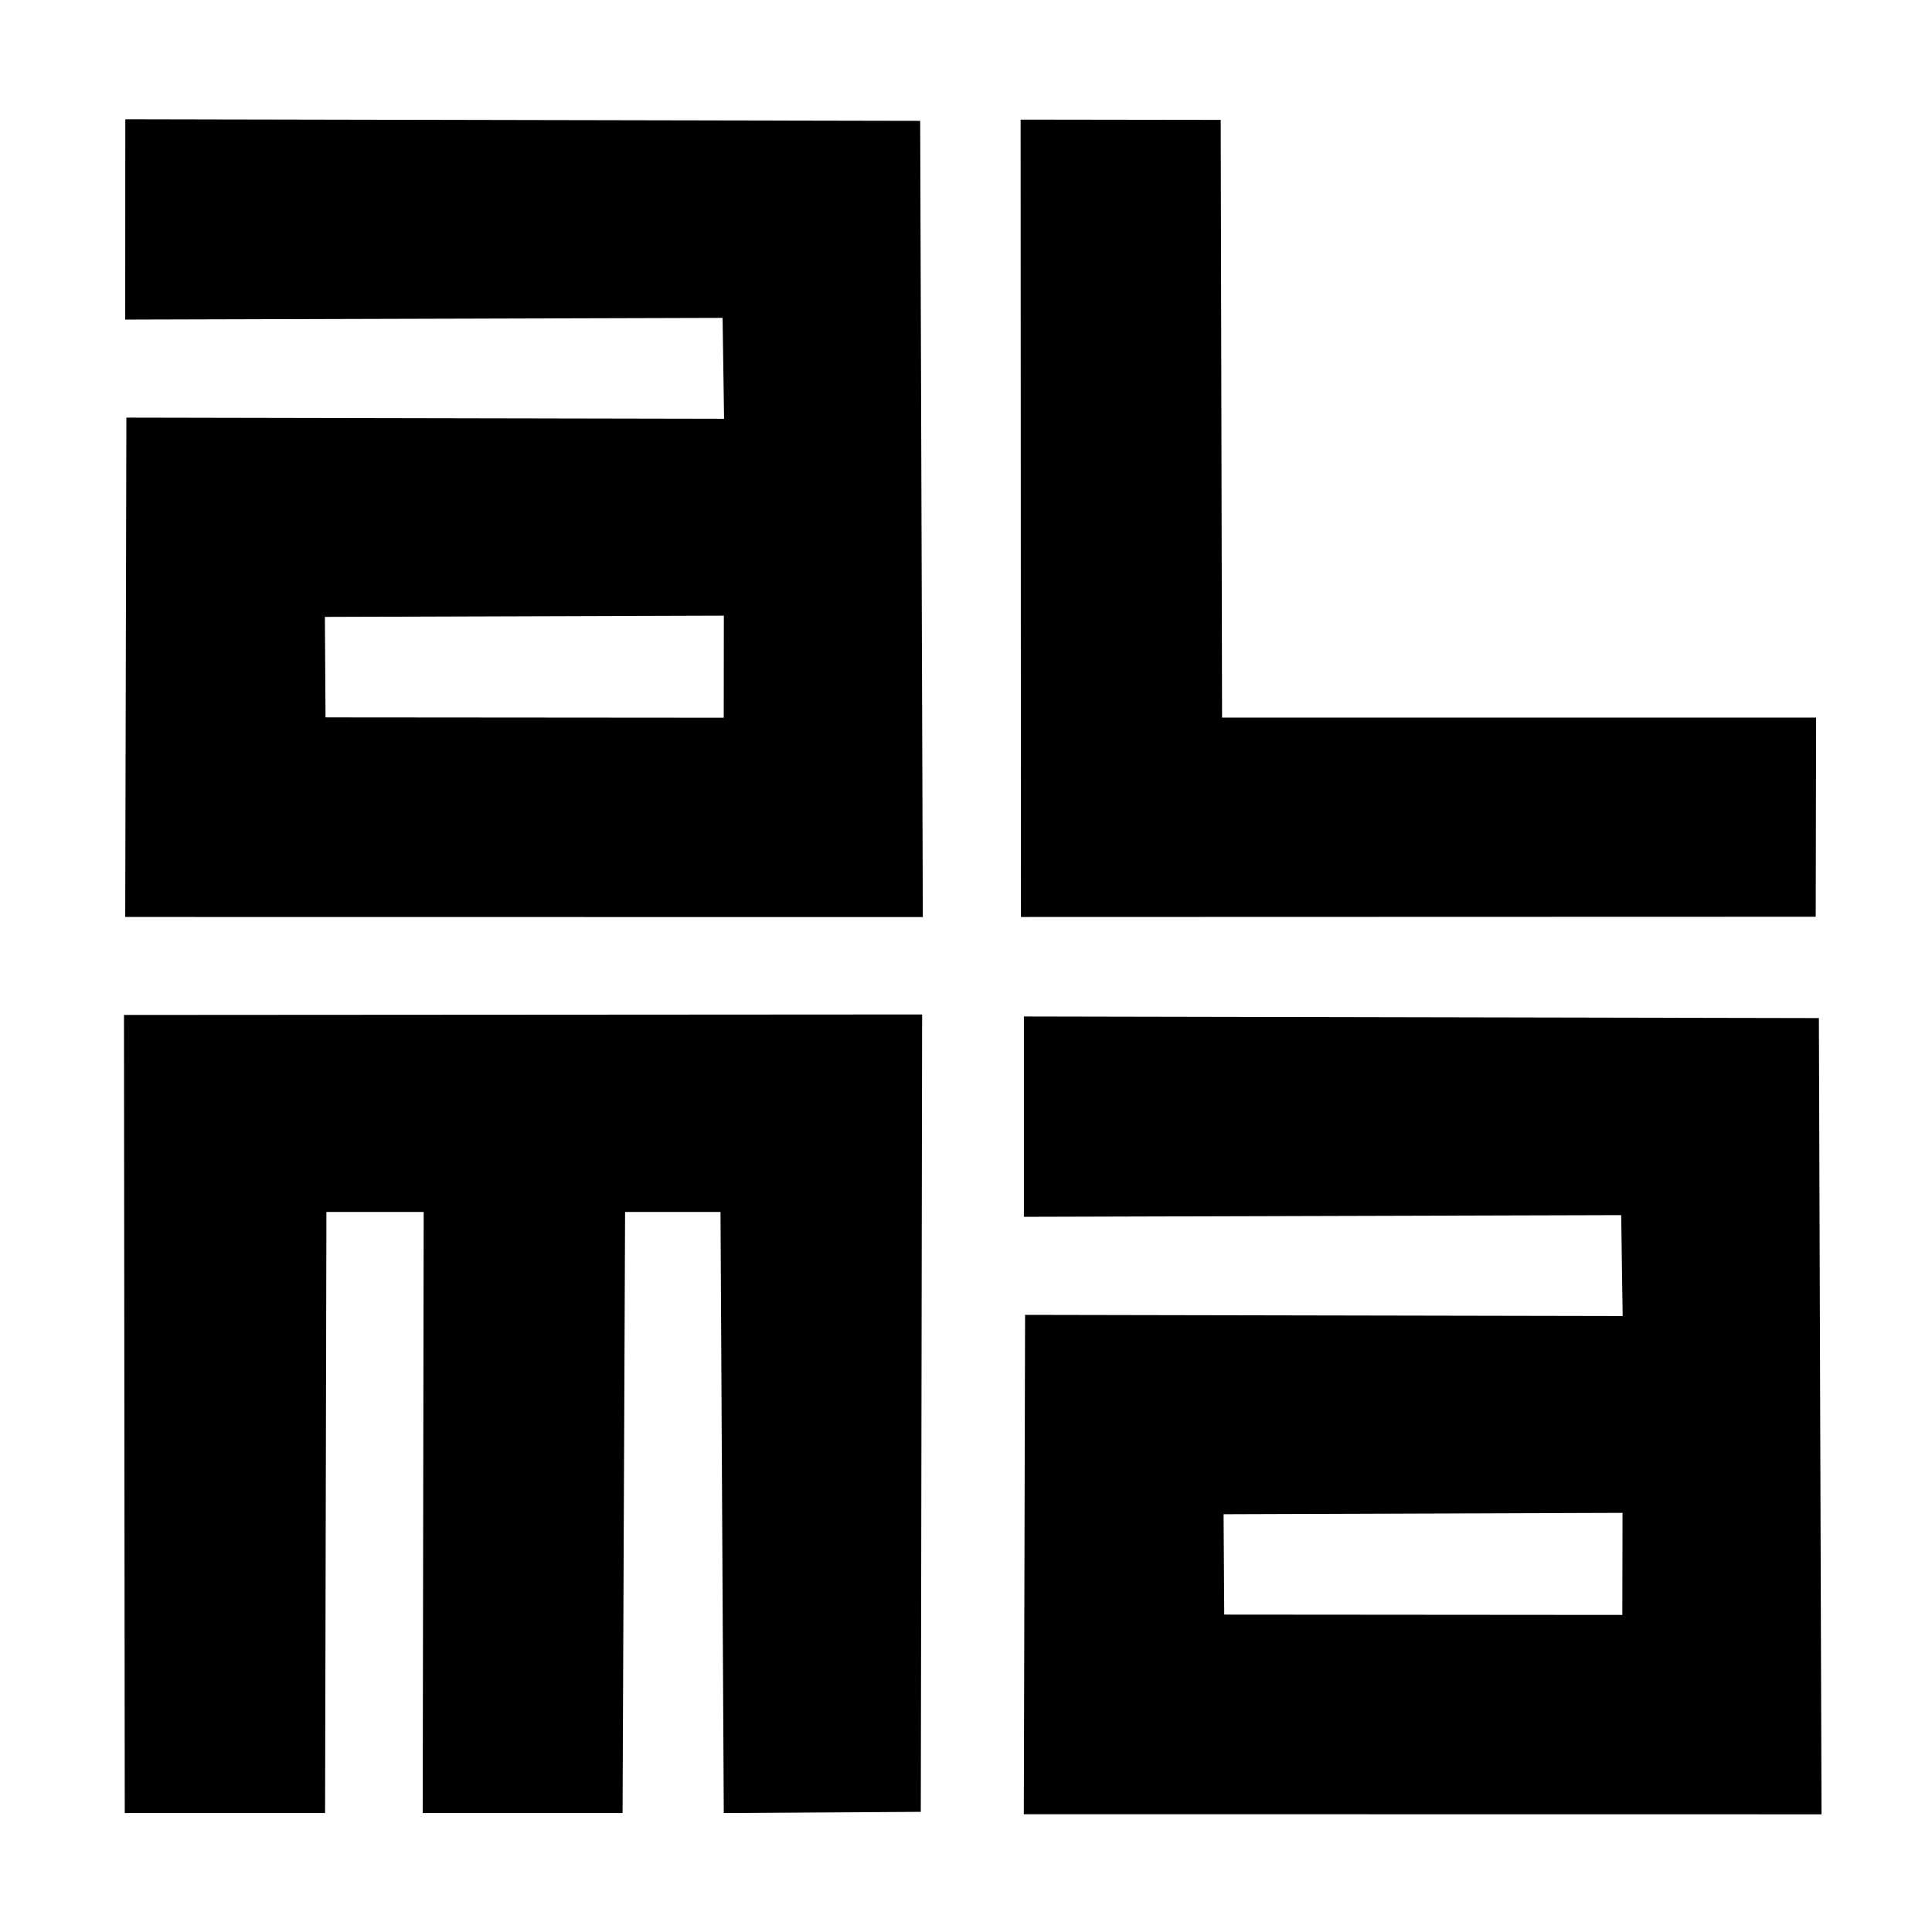
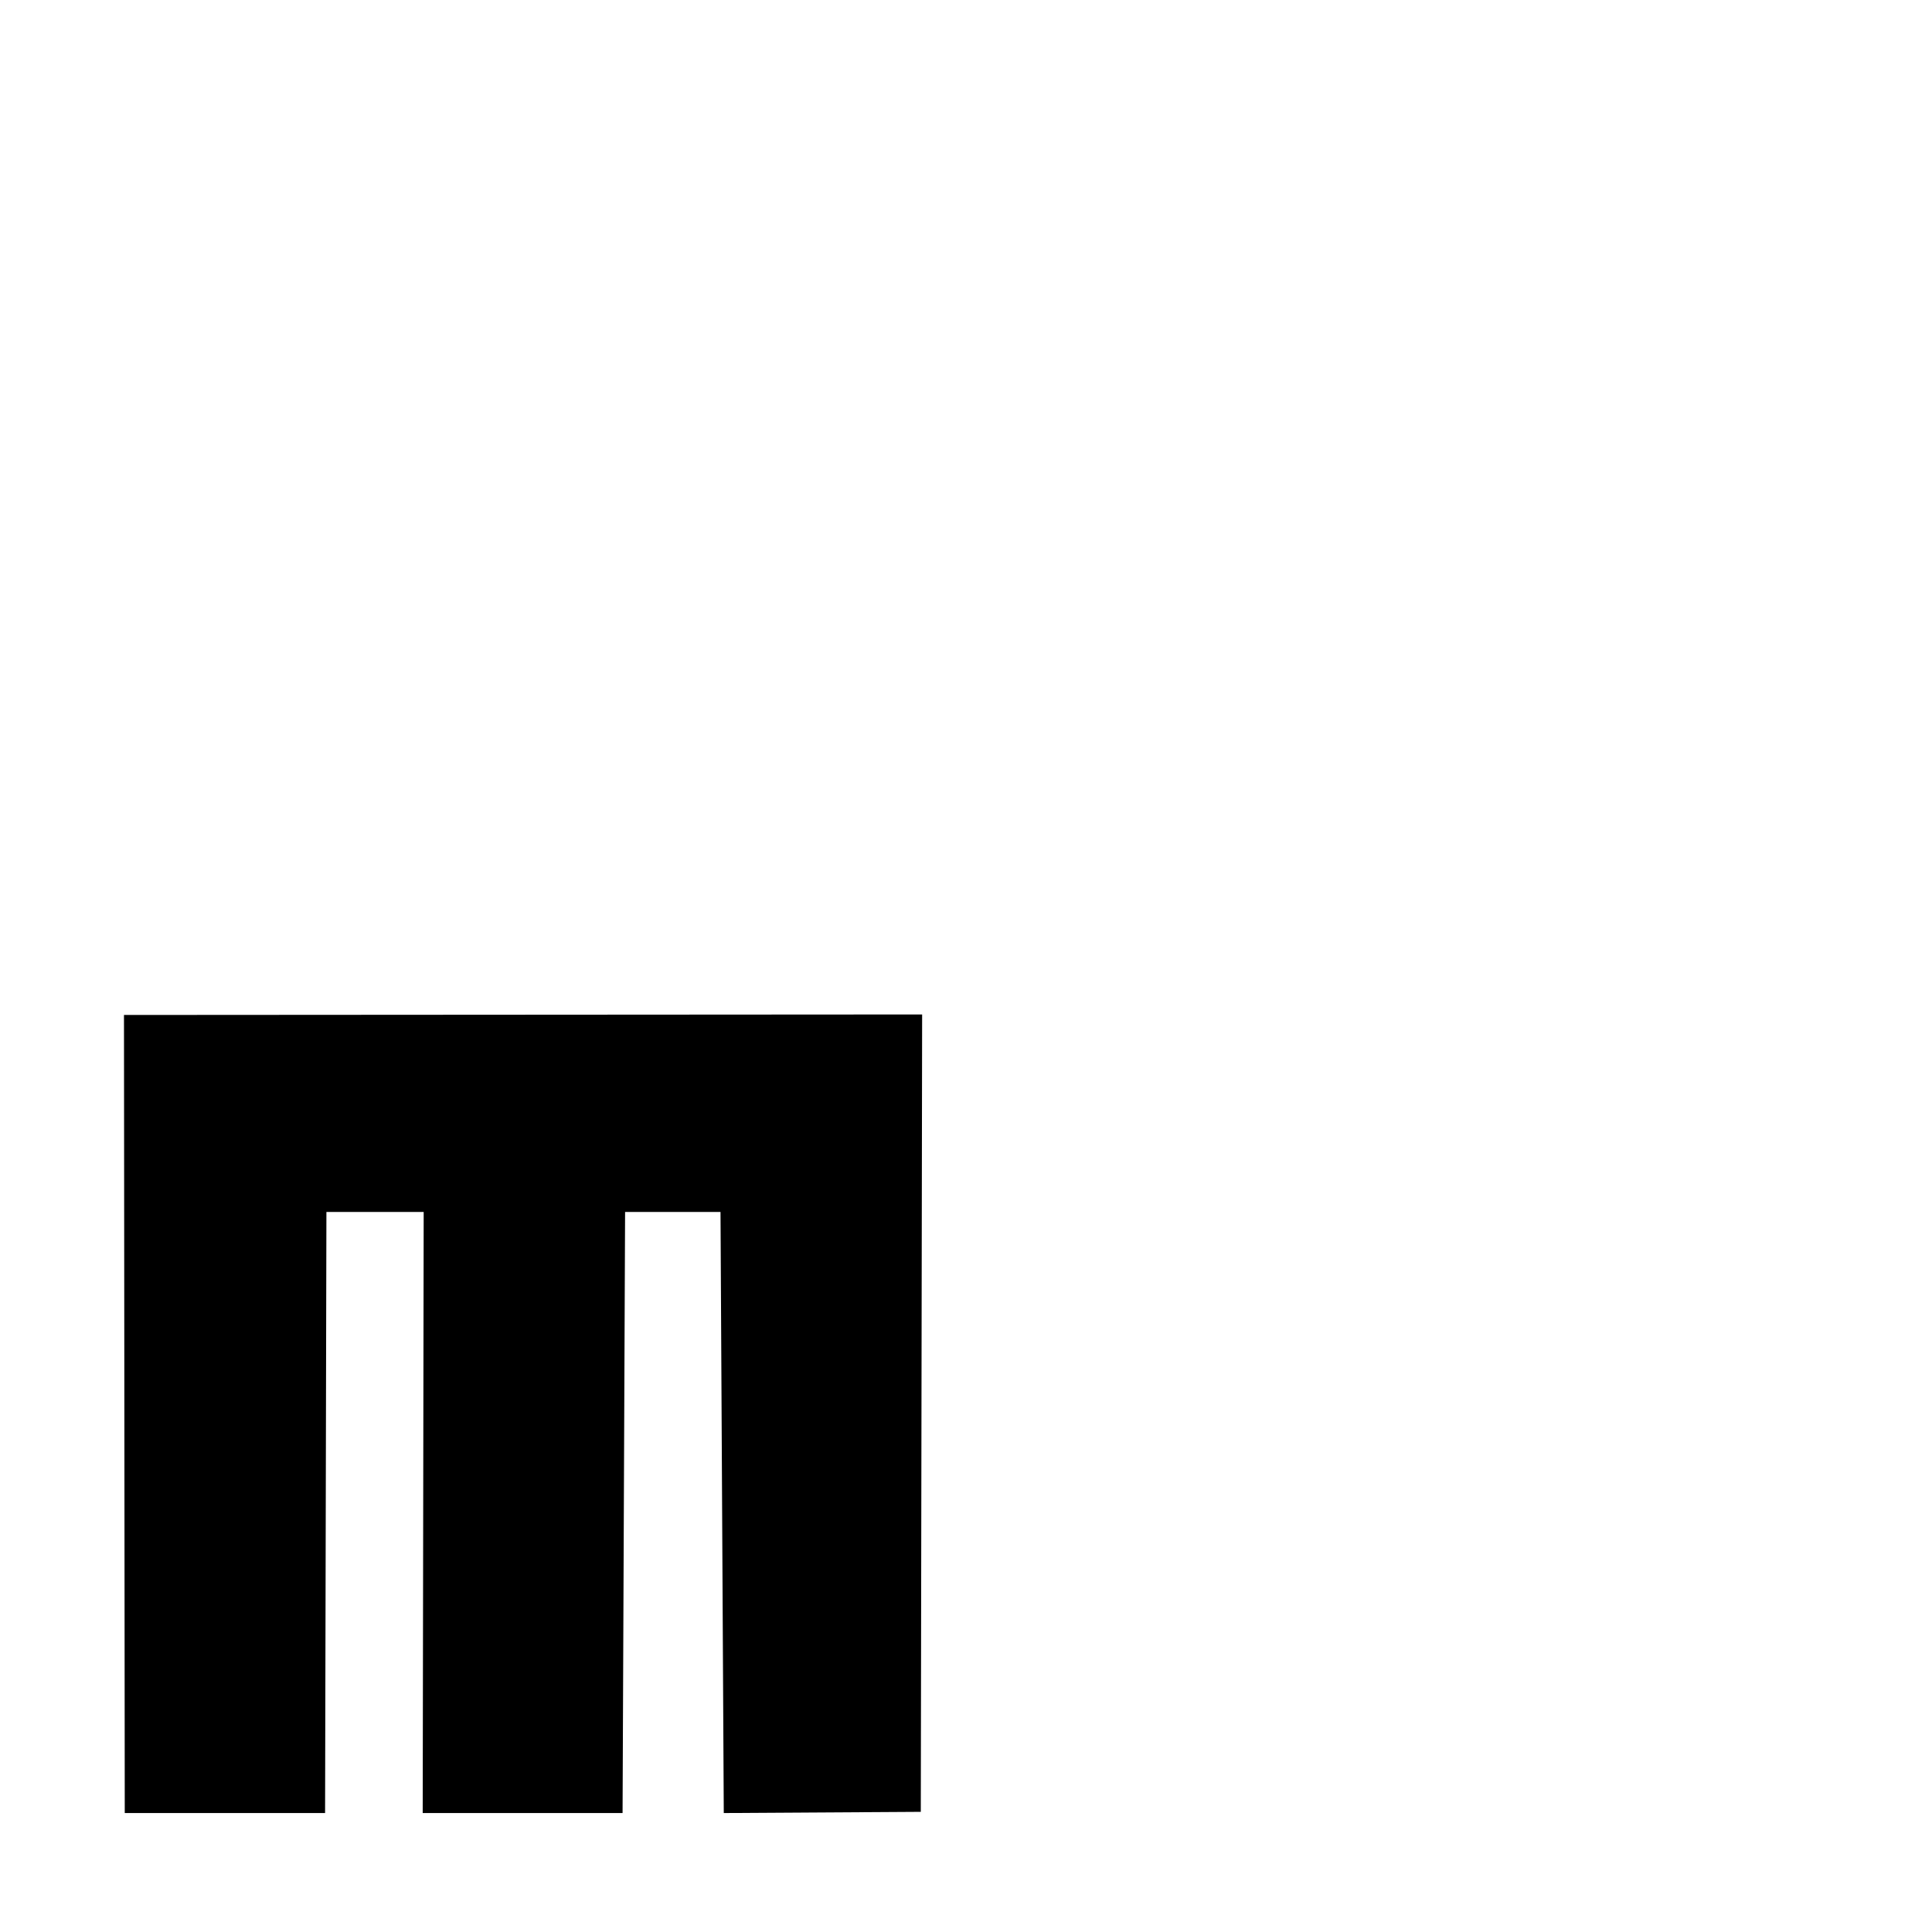
<svg xmlns="http://www.w3.org/2000/svg" id="SVGRoot" width="48px" height="48px" version="1.1" viewBox="0 0 48 48">
  <g transform="matrix(.084 0 0 .084 3.066 2.493)">
    <g transform="translate(2.2547e-6 5.034)">
-       <path transform="translate(-2.2547e-6 -5.034)" d="m0.562 5.594-0.031 59.25 176.69-0.5 0.438 29.844-176.78-0.344-0.344 147.69 235.91 0.031-0.781-235.5zm177.03 146.81-0.031 30.188-117.78-0.094-0.188-29.719 118-0.375z" />
-     </g>
+       </g>
    <g transform="translate(265.8 270.41)">
-       <path transform="translate(-265.8 -270.41)" d="m266.34 270.97v59.25l176.66-0.5 0.438 29.844-176.75-0.344-0.375 147.69 235.94 0.031-0.781-235.5-235.12-0.469zm177.06 146.81-0.062 30.188-117.75-0.094-0.188-29.688 118-0.406z" />
-     </g>
-     <path d="m324.55 5.781 0.401 176.78 175.7-5e-3 -0.114 58.912-235.07 0.07-0.097-235.84z" />
+       </g>
    <path d="m236.24 270.37-0.396 235.84-58.273 0.358-0.965-177.79h-28.223l-0.745 177.79h-59.115l0.29-177.79h-28.768l-0.396 177.79h-59.248l-0.231-236.05z" />
  </g>
</svg>